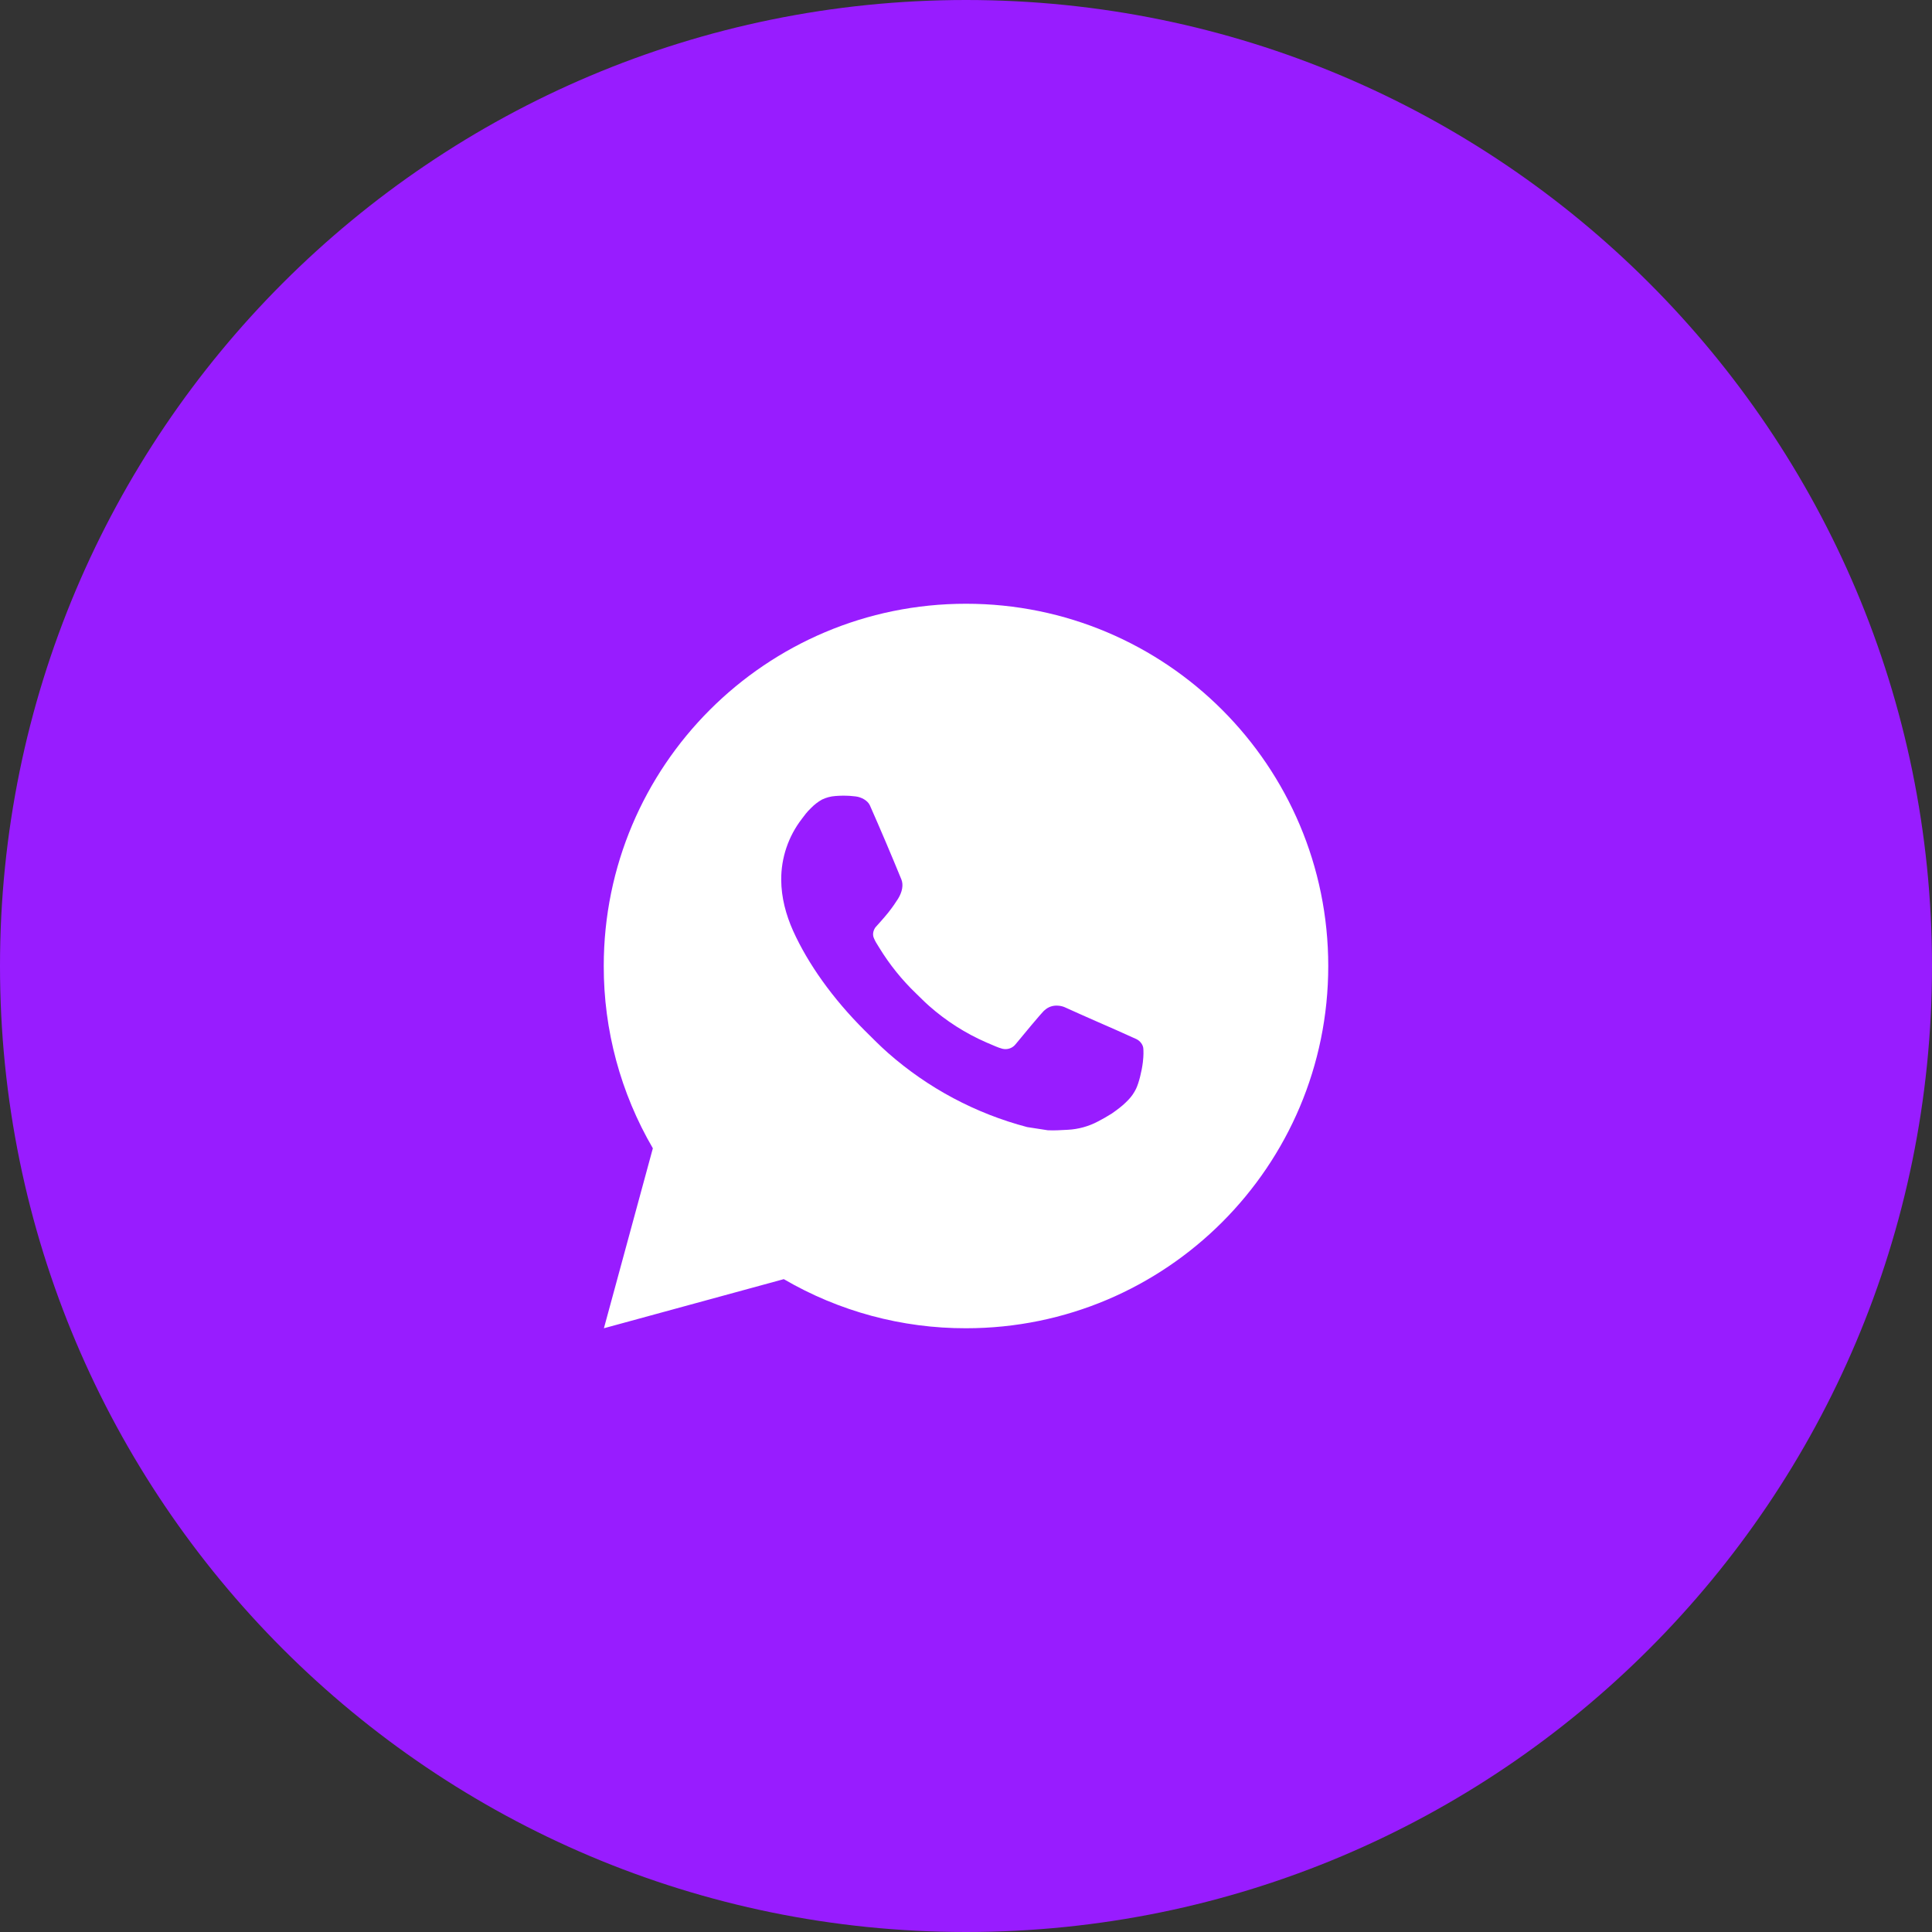
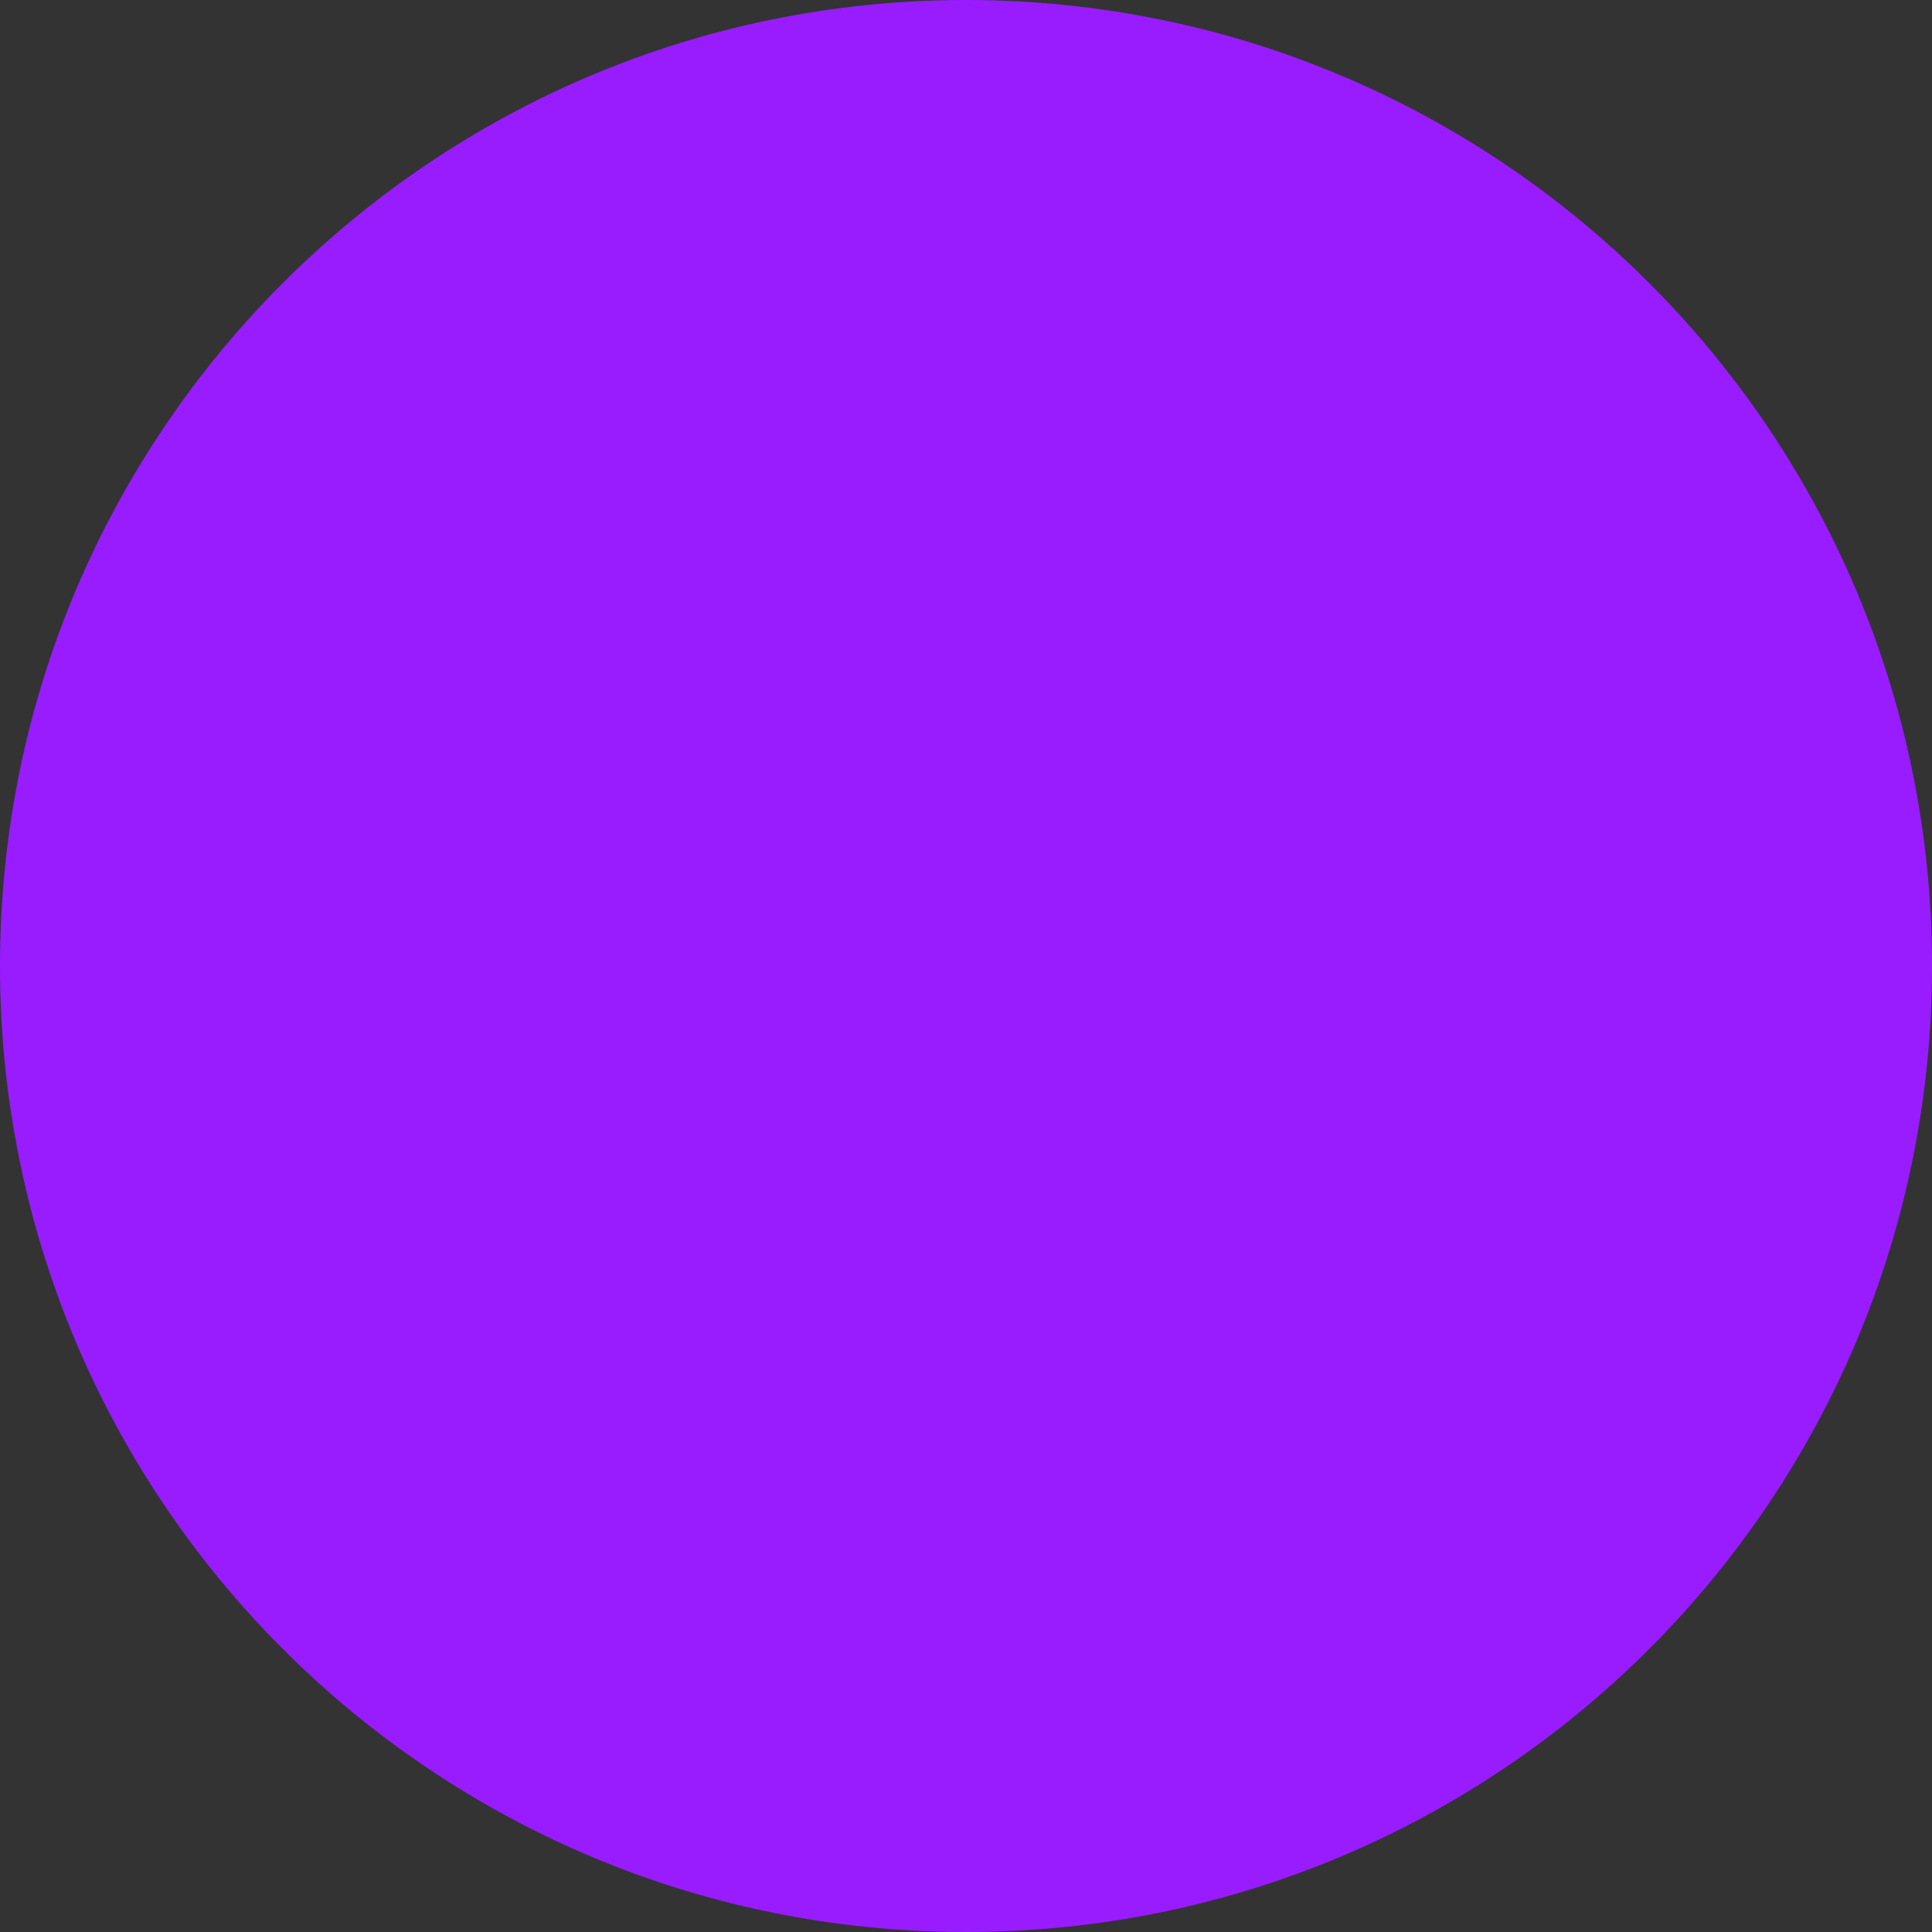
<svg xmlns="http://www.w3.org/2000/svg" width="48" height="48" viewBox="0 0 48 48" fill="none">
  <rect x="0" y="0" width="48" height="48" fill="#333333" stroke="none" />
  <path d="M48 24C48 37.255 37.255 48 24 48C10.745 48 0 37.255 0 24C0 10.745 10.745 0 24 0C37.255 0 48 10.745 48 24Z" fill="#981CFF" />
-   <path d="M24 15C28.971 15 33 19.029 33 24C33 28.971 28.971 33 24 33C22.41 33.003 20.847 32.582 19.473 31.78L15.004 33L16.22 28.529C15.418 27.154 14.997 25.591 15 24C15 19.029 19.029 15 24 15ZM20.933 19.77L20.753 19.777C20.636 19.785 20.523 19.816 20.418 19.867C20.32 19.923 20.231 19.992 20.153 20.072C20.045 20.174 19.984 20.262 19.919 20.348C19.586 20.781 19.406 21.312 19.409 21.858C19.411 22.299 19.526 22.728 19.706 23.13C20.074 23.942 20.68 24.801 21.479 25.598C21.672 25.789 21.861 25.982 22.064 26.161C23.057 27.035 24.241 27.666 25.52 28.002L26.031 28.081C26.198 28.09 26.364 28.077 26.532 28.069C26.794 28.055 27.05 27.984 27.281 27.861C27.399 27.8 27.514 27.734 27.626 27.663C27.626 27.663 27.664 27.637 27.739 27.582C27.86 27.492 27.935 27.428 28.036 27.323C28.111 27.245 28.174 27.154 28.225 27.051C28.295 26.904 28.365 26.624 28.394 26.391C28.415 26.213 28.409 26.116 28.406 26.056C28.403 25.959 28.323 25.859 28.235 25.817L27.712 25.582C27.712 25.582 26.929 25.241 26.45 25.023C26.4 25.002 26.346 24.989 26.291 24.986C26.23 24.98 26.168 24.987 26.109 25.006C26.05 25.026 25.996 25.058 25.951 25.101C25.947 25.099 25.886 25.15 25.236 25.939C25.198 25.989 25.147 26.027 25.088 26.047C25.029 26.068 24.965 26.071 24.904 26.056C24.846 26.04 24.788 26.02 24.733 25.996C24.621 25.949 24.582 25.931 24.506 25.899C23.989 25.674 23.511 25.369 23.088 24.996C22.975 24.897 22.87 24.789 22.762 24.685C22.408 24.346 22.099 23.962 21.844 23.544L21.791 23.458C21.753 23.4 21.722 23.338 21.699 23.274C21.665 23.141 21.754 23.035 21.754 23.035C21.754 23.035 21.972 22.796 22.074 22.666C22.173 22.54 22.257 22.418 22.311 22.331C22.417 22.16 22.45 21.984 22.394 21.848C22.142 21.233 21.882 20.62 21.613 20.011C21.56 19.891 21.403 19.804 21.259 19.787C21.211 19.781 21.162 19.776 21.114 19.773C20.993 19.766 20.872 19.767 20.751 19.776L20.933 19.77Z" fill="white" />
</svg>